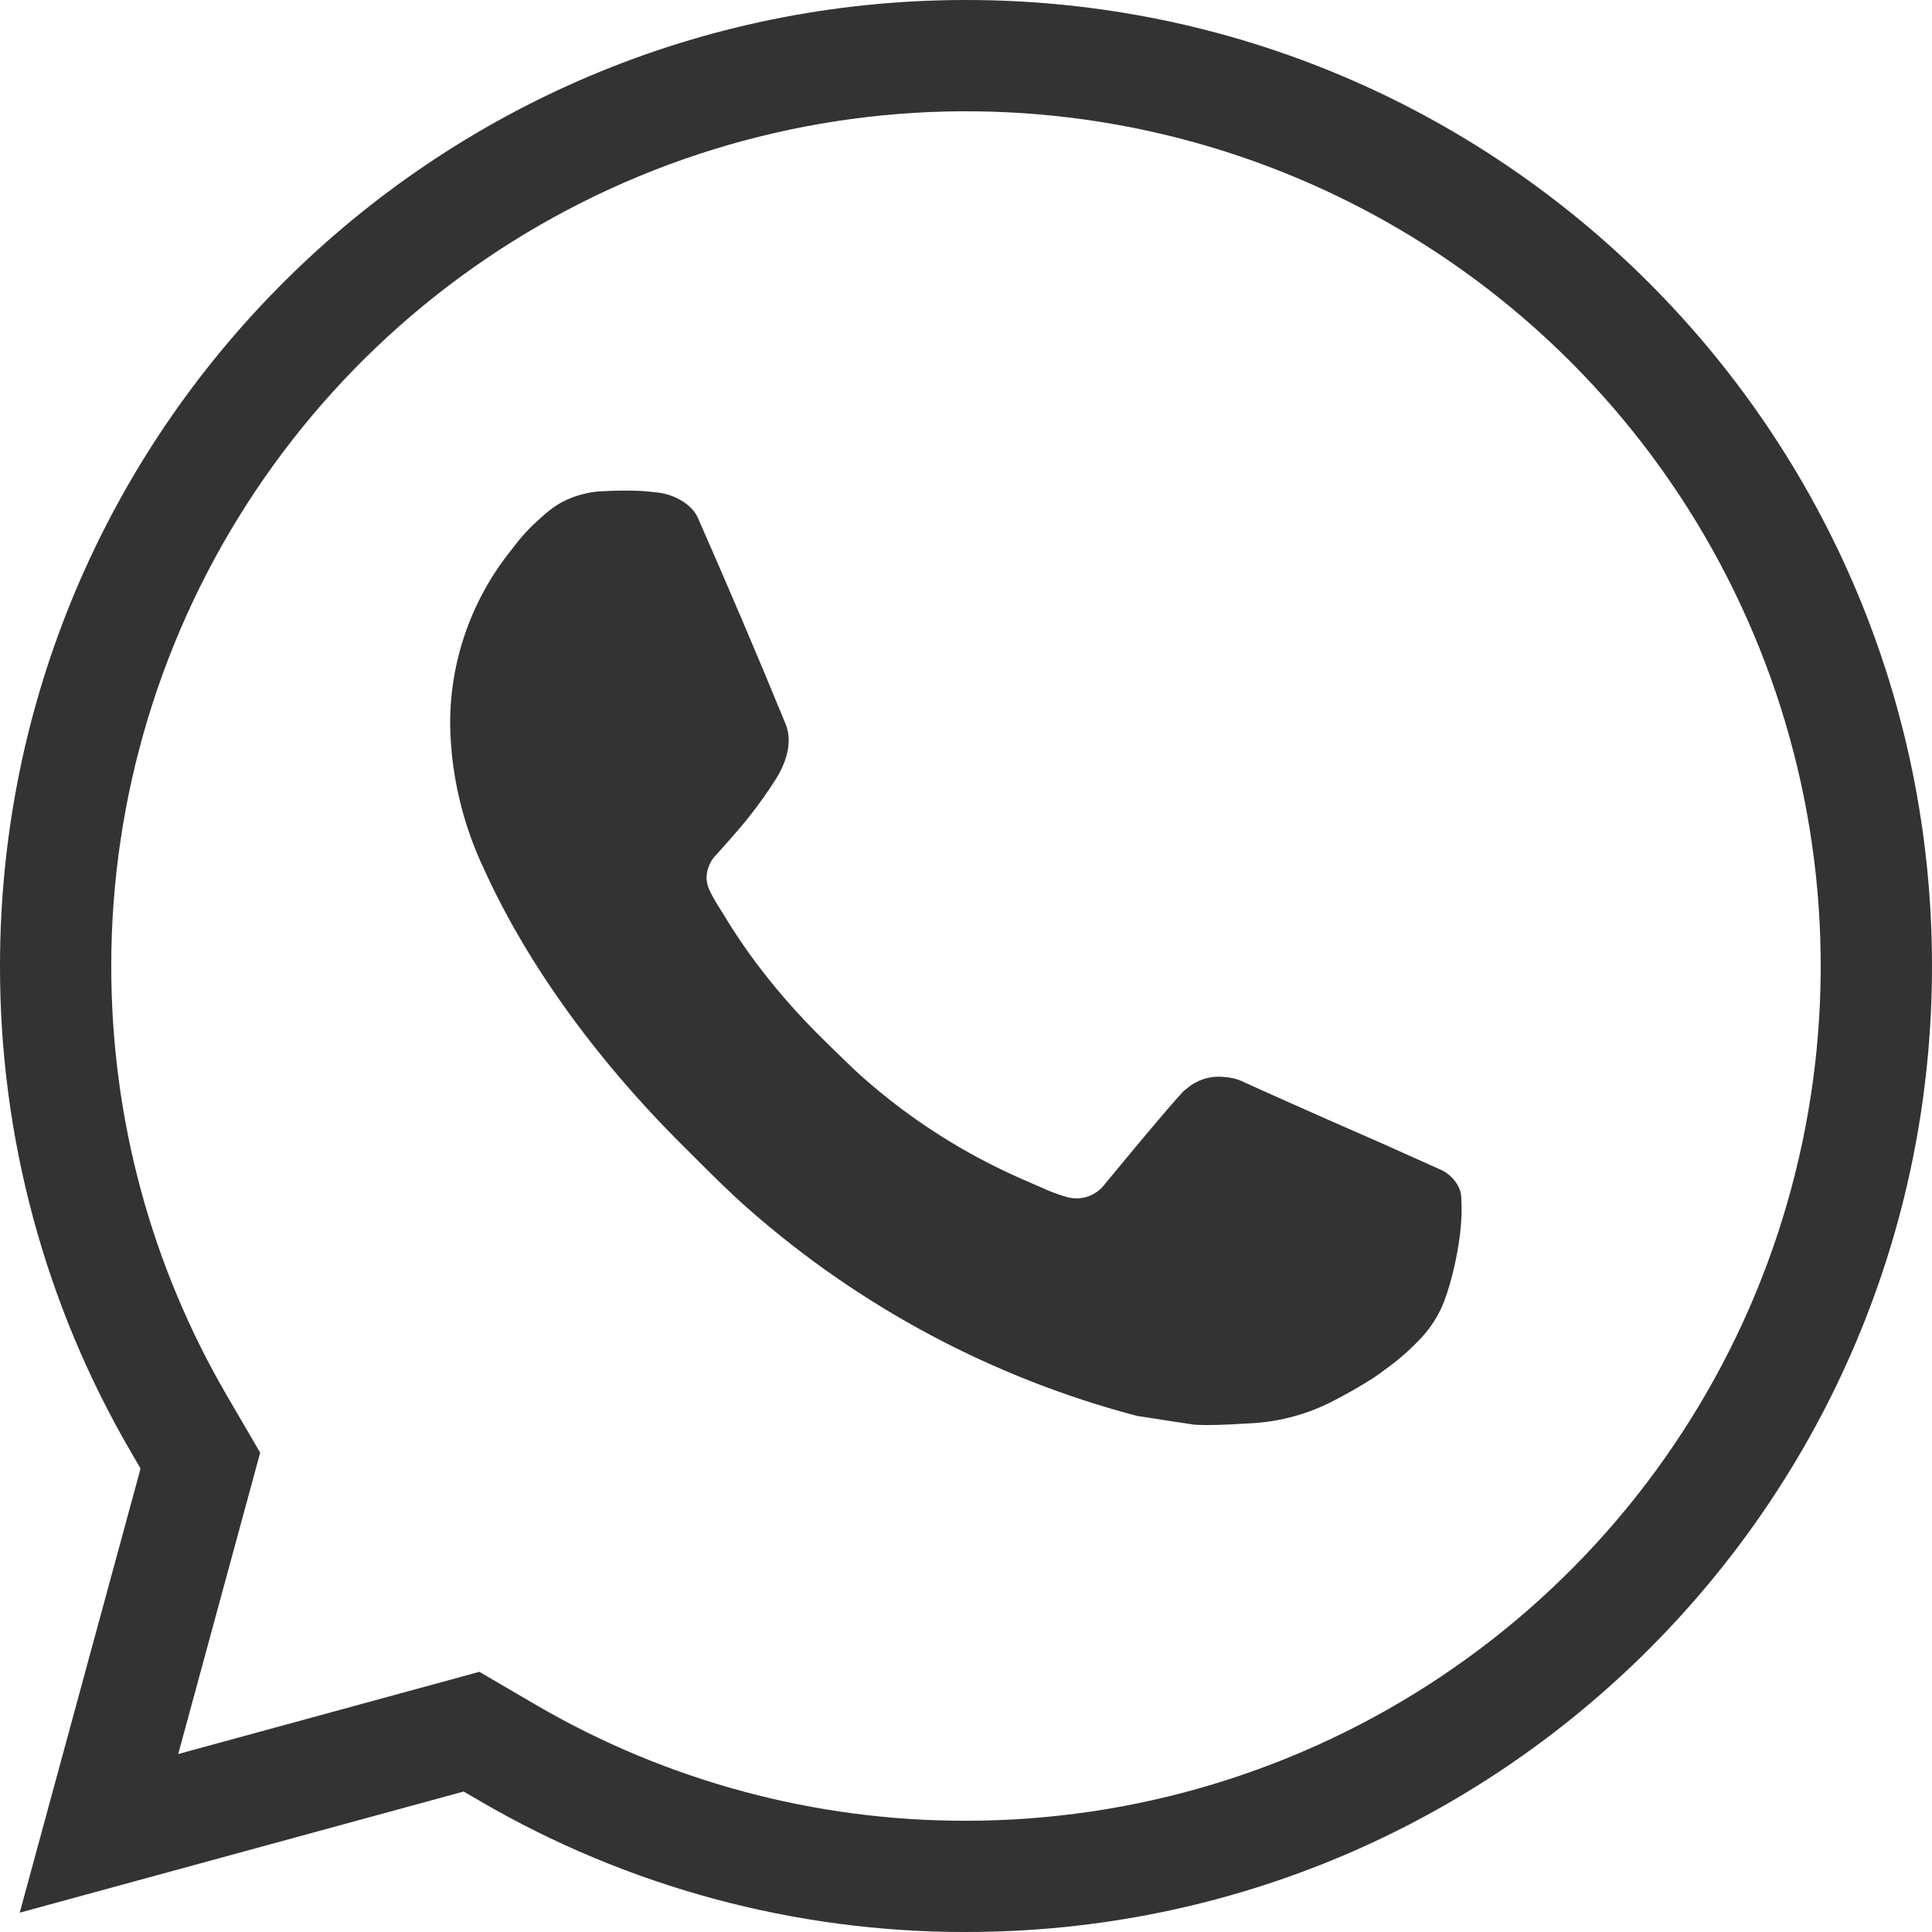
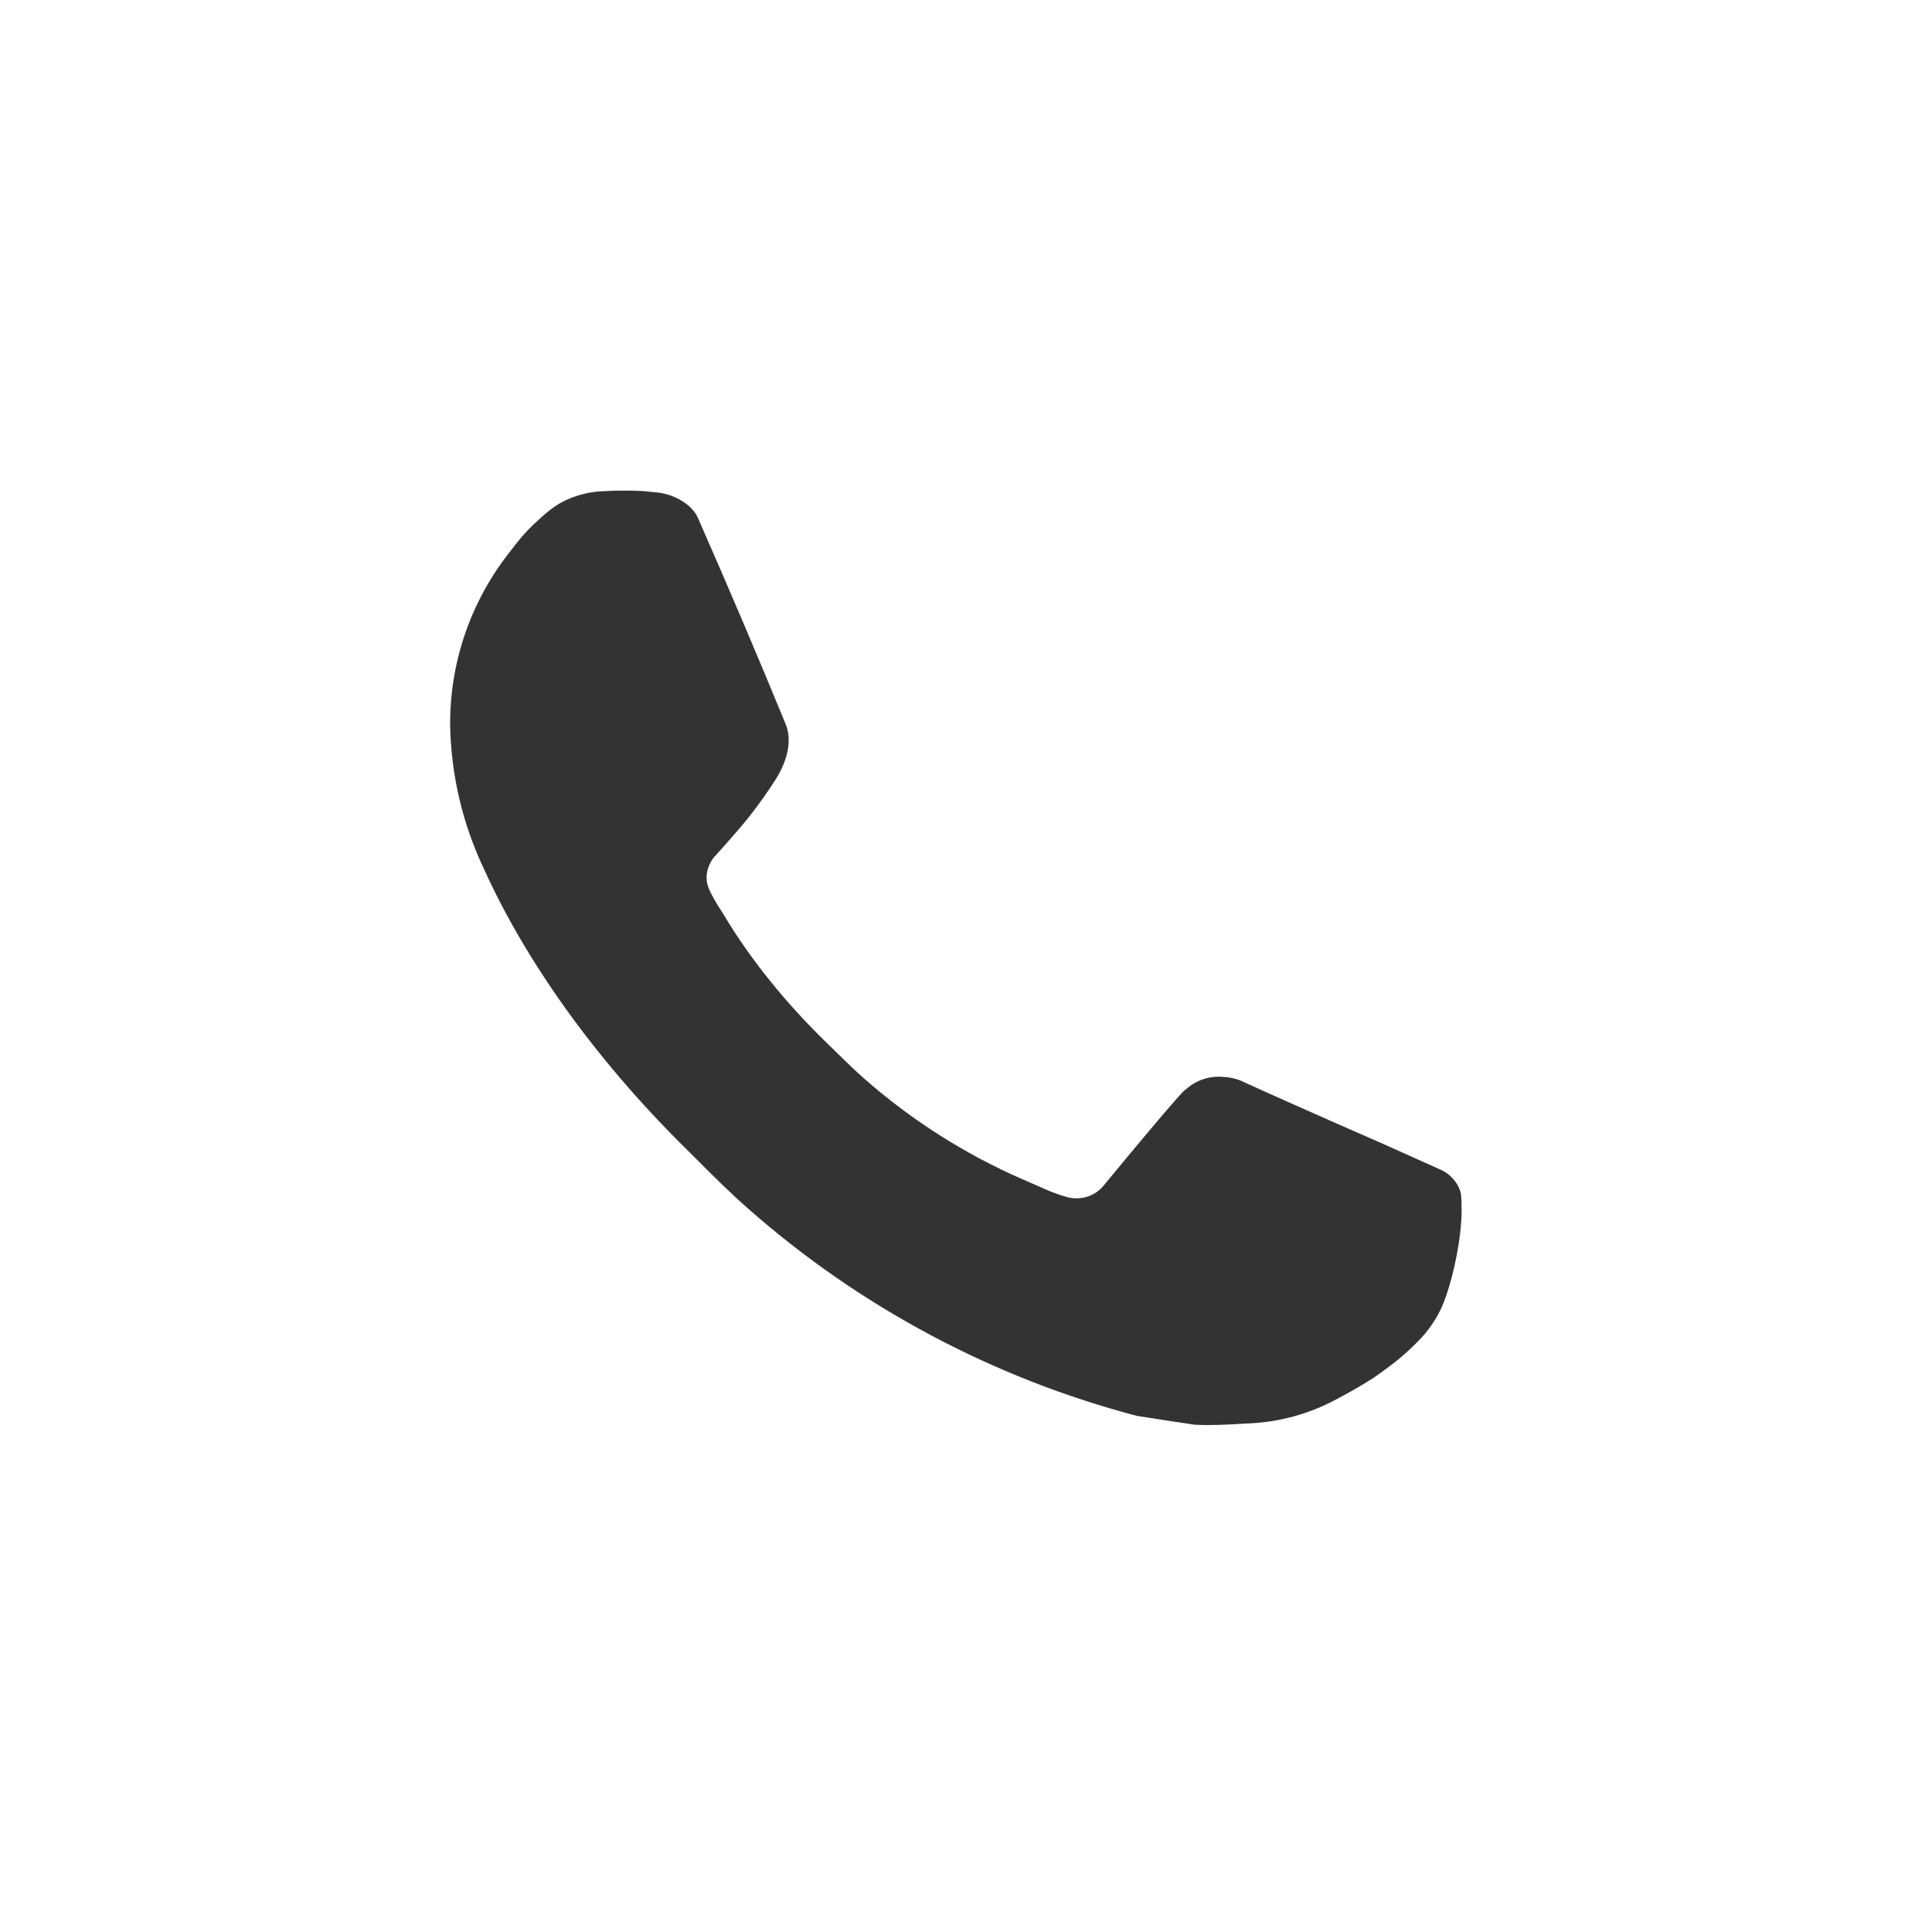
<svg xmlns="http://www.w3.org/2000/svg" width="24" height="24" viewBox="0 0 24 24" fill="none">
  <path d="M7.972 6.099C7.803 6.092 7.634 6.092 7.465 6.104L7.464 6.103C7.302 6.113 7.143 6.156 6.998 6.229C6.888 6.284 6.788 6.364 6.628 6.515C6.502 6.635 6.42 6.742 6.343 6.843C6.329 6.862 6.315 6.88 6.3 6.898C5.836 7.504 5.586 8.247 5.592 9.009C5.603 9.624 5.745 10.23 6.008 10.786C6.52 11.92 7.365 13.12 8.483 14.232C8.525 14.274 8.568 14.316 8.61 14.358C8.835 14.584 9.059 14.808 9.298 15.018C10.685 16.239 12.337 17.119 14.124 17.589C14.124 17.589 14.827 17.698 14.837 17.698C15.038 17.709 15.237 17.698 15.437 17.686C15.47 17.684 15.503 17.683 15.536 17.681C15.902 17.662 16.259 17.564 16.583 17.392C16.747 17.307 16.908 17.215 17.064 17.115C17.117 17.079 17.169 17.041 17.221 17.002C17.37 16.895 17.509 16.773 17.636 16.64C17.743 16.529 17.832 16.401 17.899 16.261C17.997 16.056 18.096 15.665 18.136 15.34C18.165 15.091 18.157 14.955 18.152 14.871C18.148 14.737 18.036 14.597 17.913 14.538L17.182 14.21C17.182 14.21 16.09 13.734 15.423 13.429C15.352 13.397 15.276 13.383 15.2 13.378C15.114 13.37 15.028 13.379 14.946 13.407C14.864 13.434 14.789 13.479 14.726 13.538V13.536C14.718 13.536 14.635 13.607 13.725 14.709C13.673 14.779 13.602 14.832 13.52 14.861C13.437 14.89 13.348 14.894 13.264 14.873C13.182 14.851 13.102 14.822 13.024 14.79C12.924 14.747 12.866 14.721 12.809 14.696C12.777 14.682 12.746 14.668 12.707 14.651L12.701 14.649C11.982 14.335 11.316 13.911 10.728 13.392C10.611 13.289 10.501 13.181 10.39 13.072C10.351 13.034 10.312 12.995 10.272 12.957C9.745 12.445 9.312 11.901 8.991 11.364L8.916 11.245C8.864 11.159 8.806 11.058 8.788 10.987C8.741 10.803 8.865 10.654 8.865 10.654C8.865 10.654 9.17 10.32 9.312 10.138C9.43 9.988 9.541 9.832 9.643 9.67C9.791 9.432 9.838 9.187 9.76 8.996C9.408 8.137 9.043 7.282 8.669 6.432C8.595 6.264 8.375 6.142 8.175 6.119C8.107 6.112 8.039 6.104 7.972 6.099Z" fill="#333333" />
-   <path fill-rule="evenodd" clip-rule="evenodd" d="M5.76 22.255L0.245 23.76L1.746 18.243L1.627 18.038C0.558 16.206 -0.003 14.121 1.61224e-05 12C1.61224e-05 5.372 5.372 0 12 0C18.628 0 24 5.372 24 12C24 18.628 18.627 24 11.999 24C9.879 24.003 7.796 23.442 5.964 22.374L5.76 22.255ZM17.899 20.828C16.153 21.995 14.1 22.618 12 22.618C10.124 22.621 8.28 22.125 6.66 21.18L5.955 20.768L2.214 21.789L3.232 18.046L2.821 17.341C1.883 15.733 1.382 13.905 1.382 12C1.382 9.9 2.005 7.847 3.172 6.101C4.338 4.355 5.997 2.994 7.937 2.19C9.877 1.387 12.012 1.177 14.071 1.586C16.131 1.996 18.023 3.007 19.508 4.492C20.993 5.977 22.004 7.869 22.414 9.929C22.823 11.988 22.613 14.123 21.81 16.063C21.006 18.003 19.645 19.662 17.899 20.828Z" fill="#333333" />
</svg>